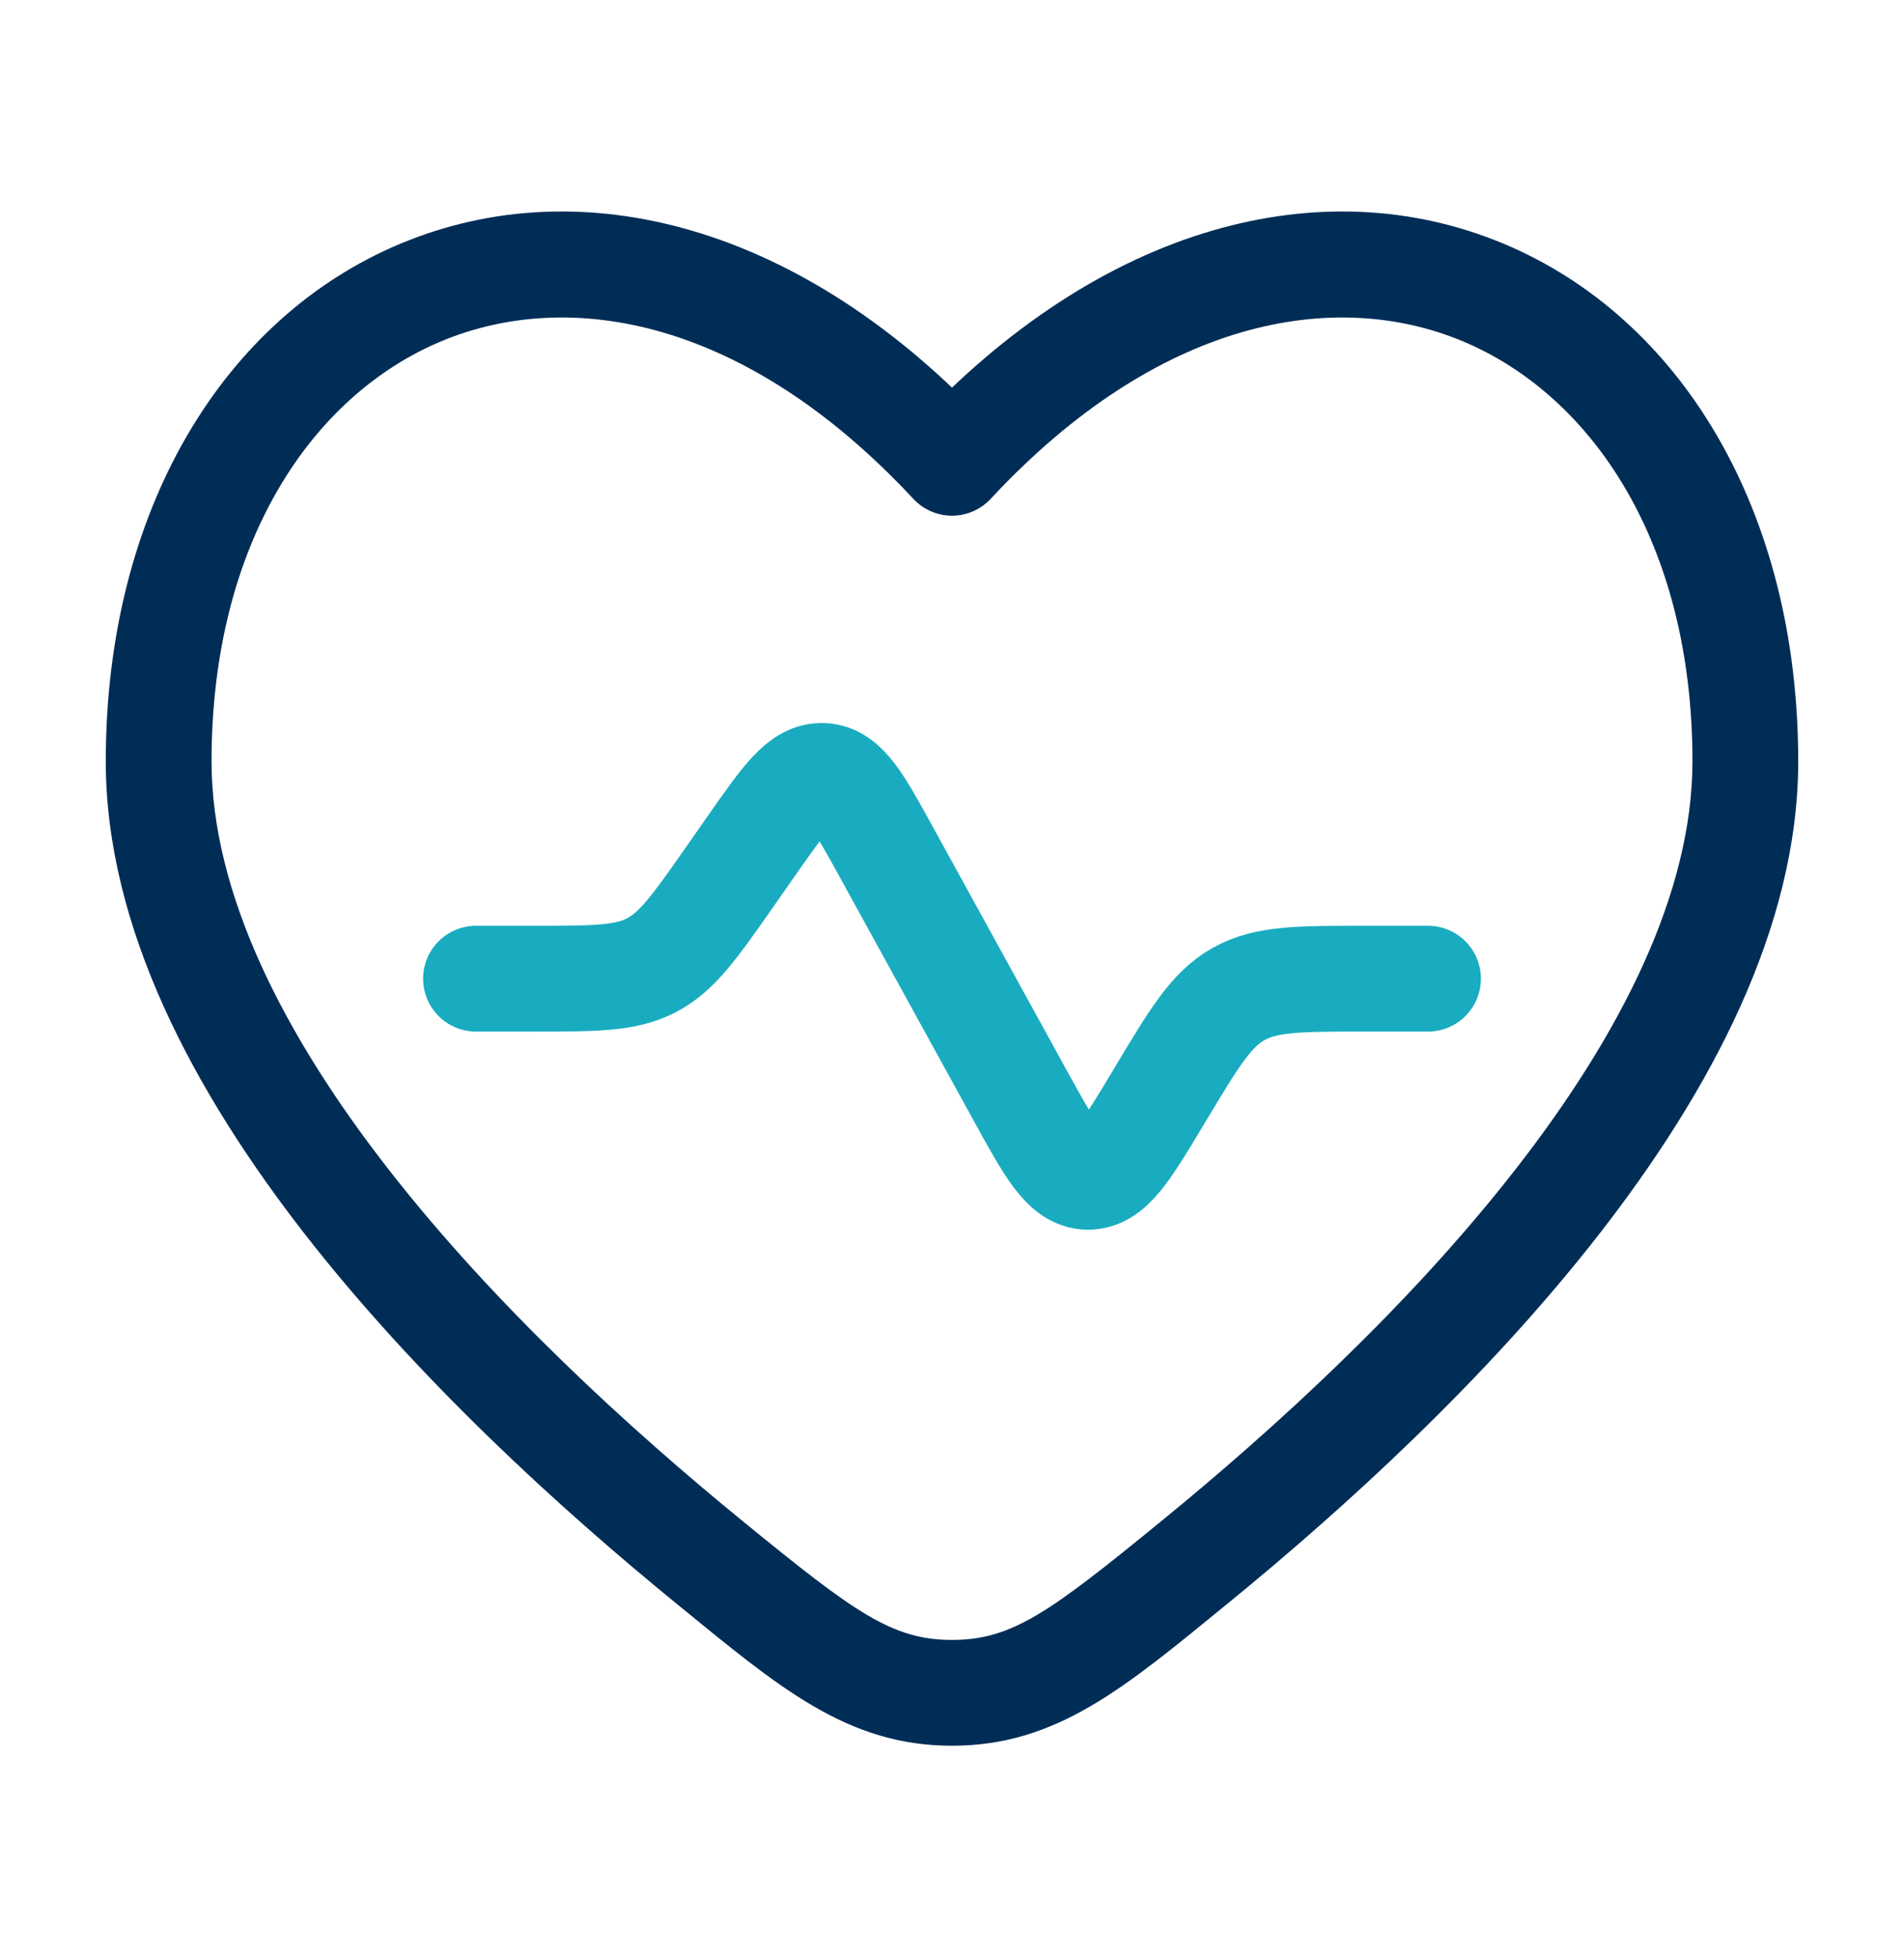
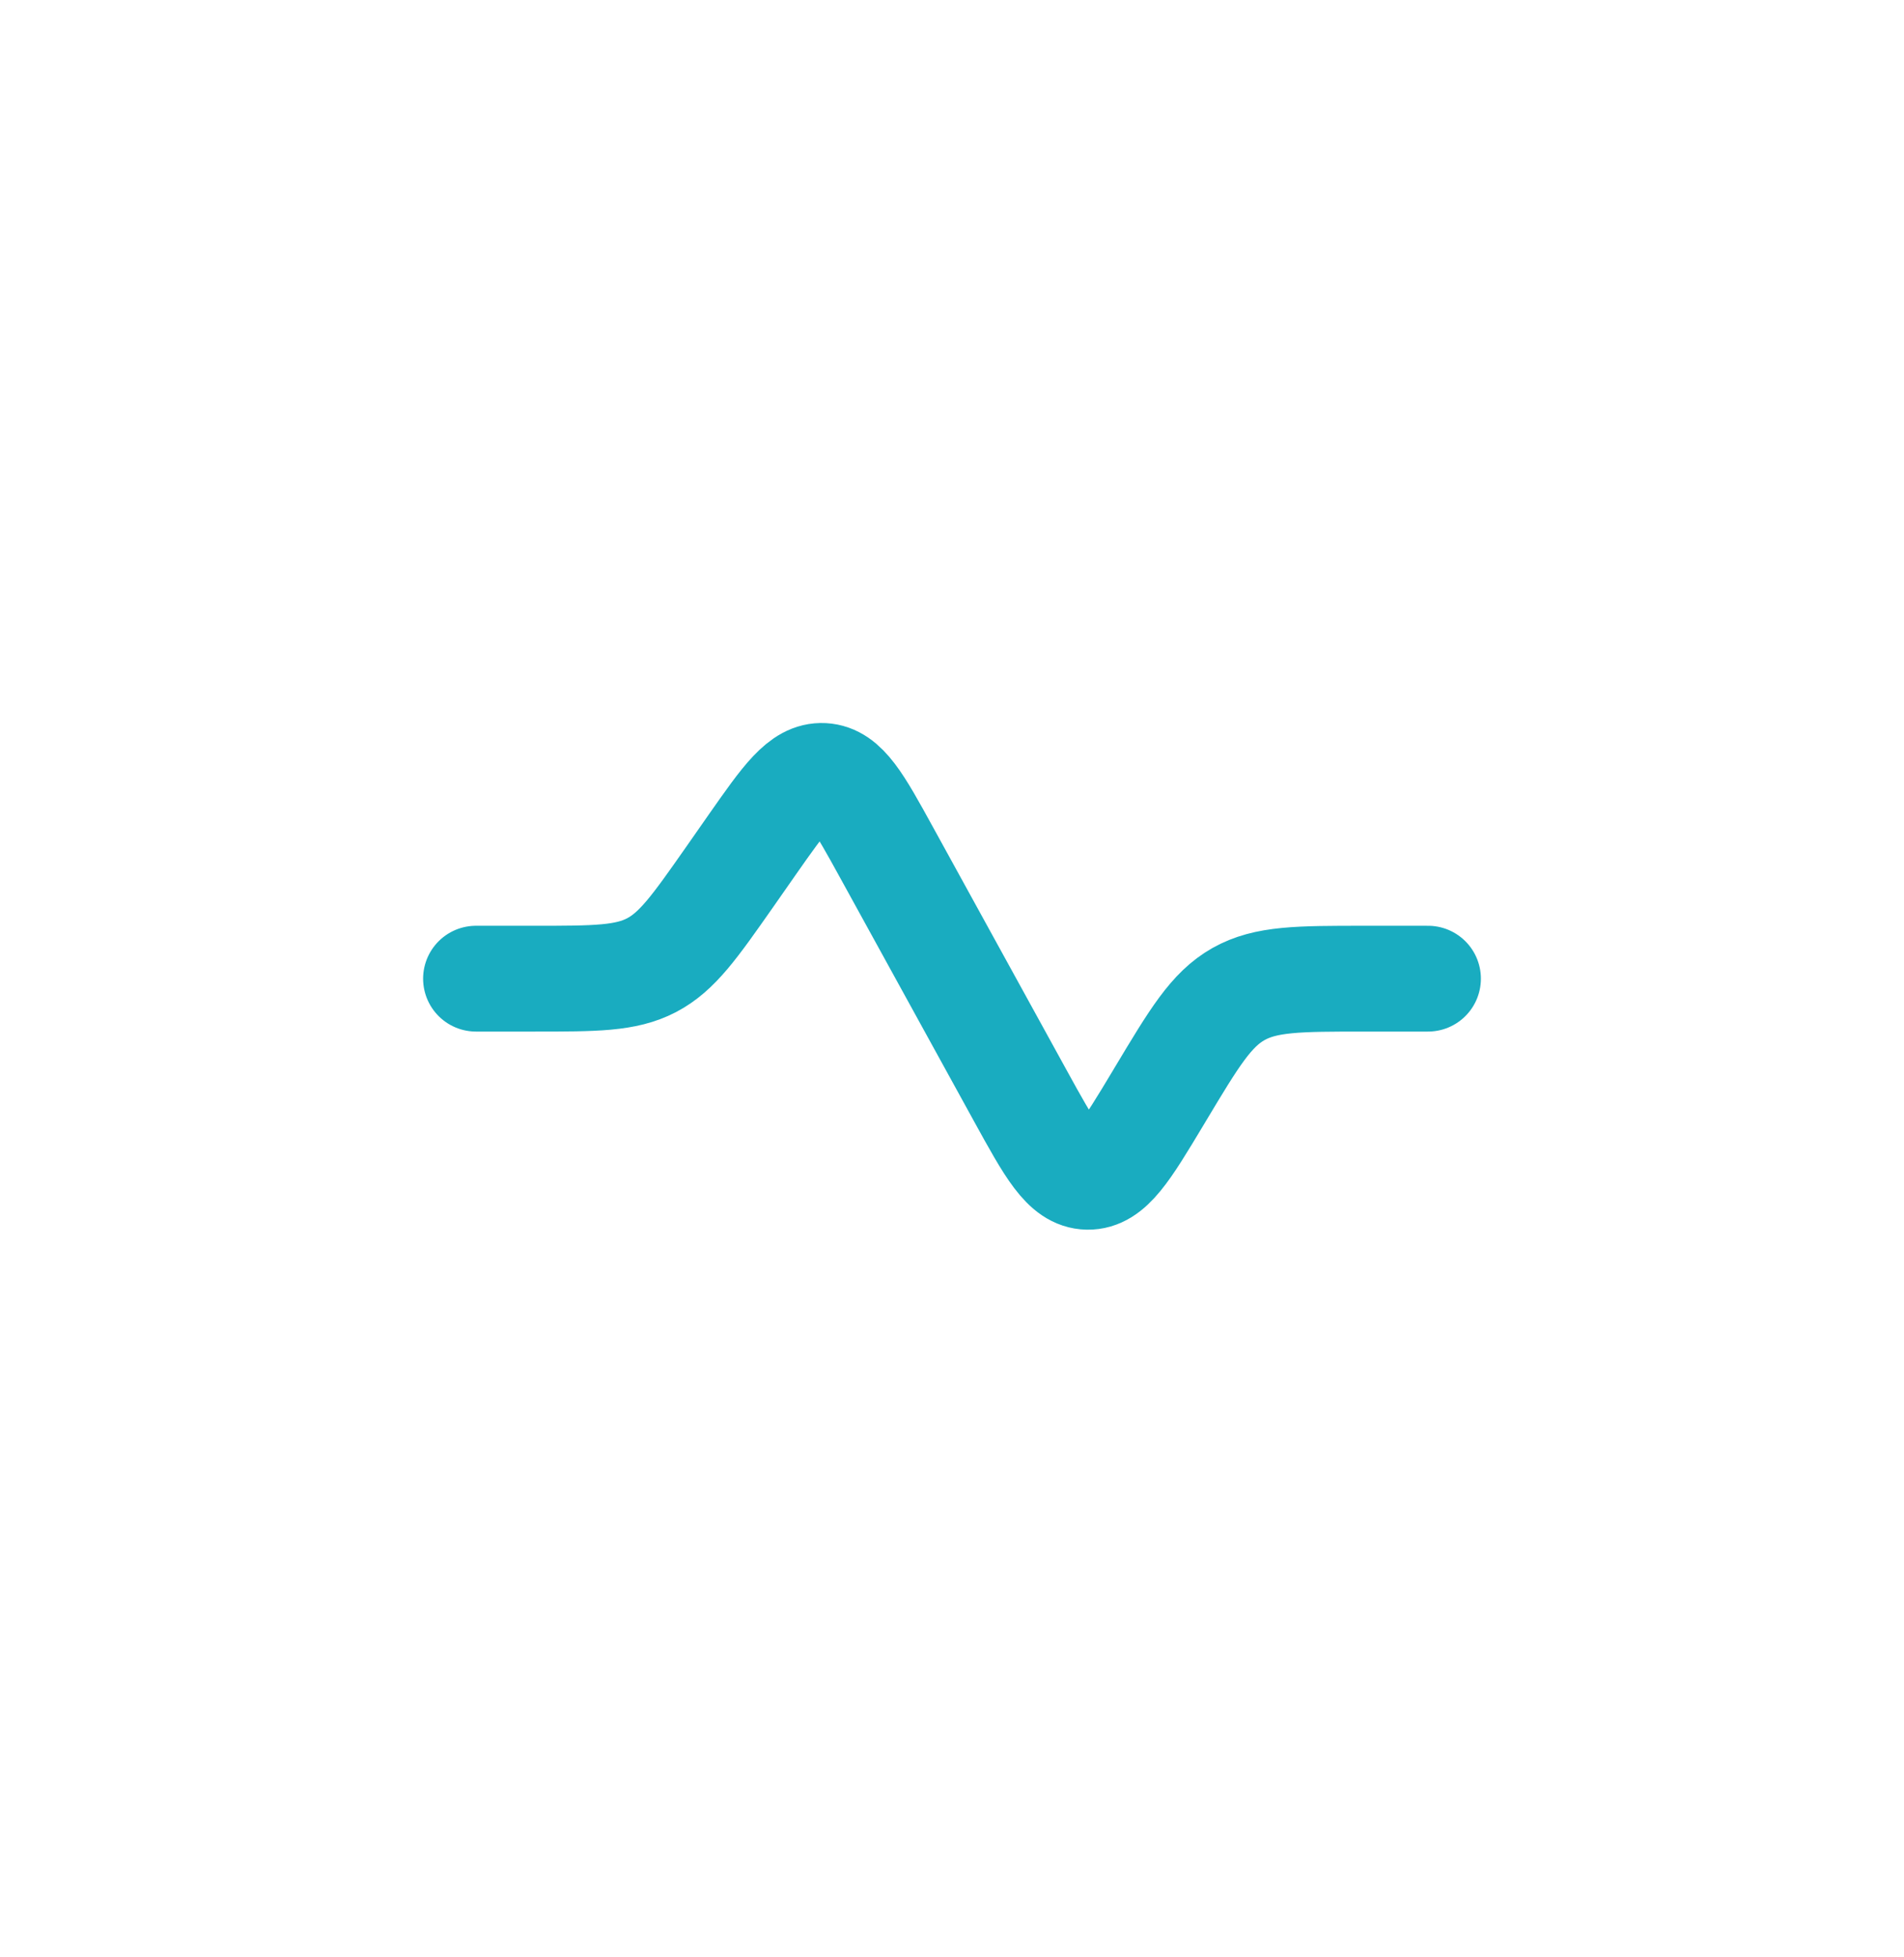
<svg xmlns="http://www.w3.org/2000/svg" width="36" height="37" viewBox="0 0 36 37" fill="none">
-   <path d="M13.443 29.556L14.075 28.781L14.075 28.781L13.443 29.556ZM18 8.748L17.268 9.429C17.457 9.633 17.722 9.748 18 9.748C18.278 9.748 18.543 9.633 18.732 9.429L18 8.748ZM22.557 29.556L23.189 30.331L23.189 30.331L22.557 29.556ZM14.075 28.781C11.896 27.005 9.349 24.672 7.355 22.116C5.341 19.536 4 16.865 4 14.391H2C2 17.537 3.673 20.649 5.778 23.347C7.902 26.069 10.575 28.508 12.811 30.331L14.075 28.781ZM4 14.391C4 10.258 5.906 7.465 8.353 6.447C10.772 5.441 14.095 6.02 17.268 9.429L18.732 8.067C15.155 4.222 10.978 3.189 7.585 4.601C4.219 6.001 2 9.657 2 14.391H4ZM23.189 30.331C25.424 28.509 28.099 26.069 30.222 23.347C32.327 20.649 34 17.537 34 14.391H32C32 16.865 30.659 19.536 28.645 22.117C26.651 24.672 24.104 27.005 21.925 28.781L23.189 30.331ZM34 14.391C34 9.656 31.781 6.001 28.415 4.601C25.022 3.189 20.845 4.222 17.268 8.067L18.732 9.429C21.904 6.02 25.228 5.441 27.647 6.447C30.094 7.465 32 10.258 32 14.391H34ZM12.811 30.331C14.727 31.894 16.015 33 18 33L18 31C16.865 31 16.154 30.477 14.075 28.781L12.811 30.331ZM21.925 28.781C19.846 30.477 19.136 31 18 31L18 33C19.985 33 21.273 31.894 23.189 30.331L21.925 28.781Z" fill="#002D56" />
  <path d="M27 18.5H25.798C24.553 18.5 23.931 18.5 23.415 18.792C22.899 19.084 22.579 19.618 21.939 20.685L21.893 20.762C21.296 21.756 20.998 22.253 20.564 22.245C20.13 22.237 19.851 21.729 19.292 20.713L16.761 16.111C16.24 15.164 15.98 14.691 15.564 14.668C15.148 14.646 14.838 15.089 14.218 15.974L13.794 16.581C13.135 17.521 12.806 17.991 12.318 18.246C11.829 18.5 11.255 18.5 10.107 18.5H9" stroke="#19ACC0" stroke-width="2" stroke-linecap="round" />
</svg>